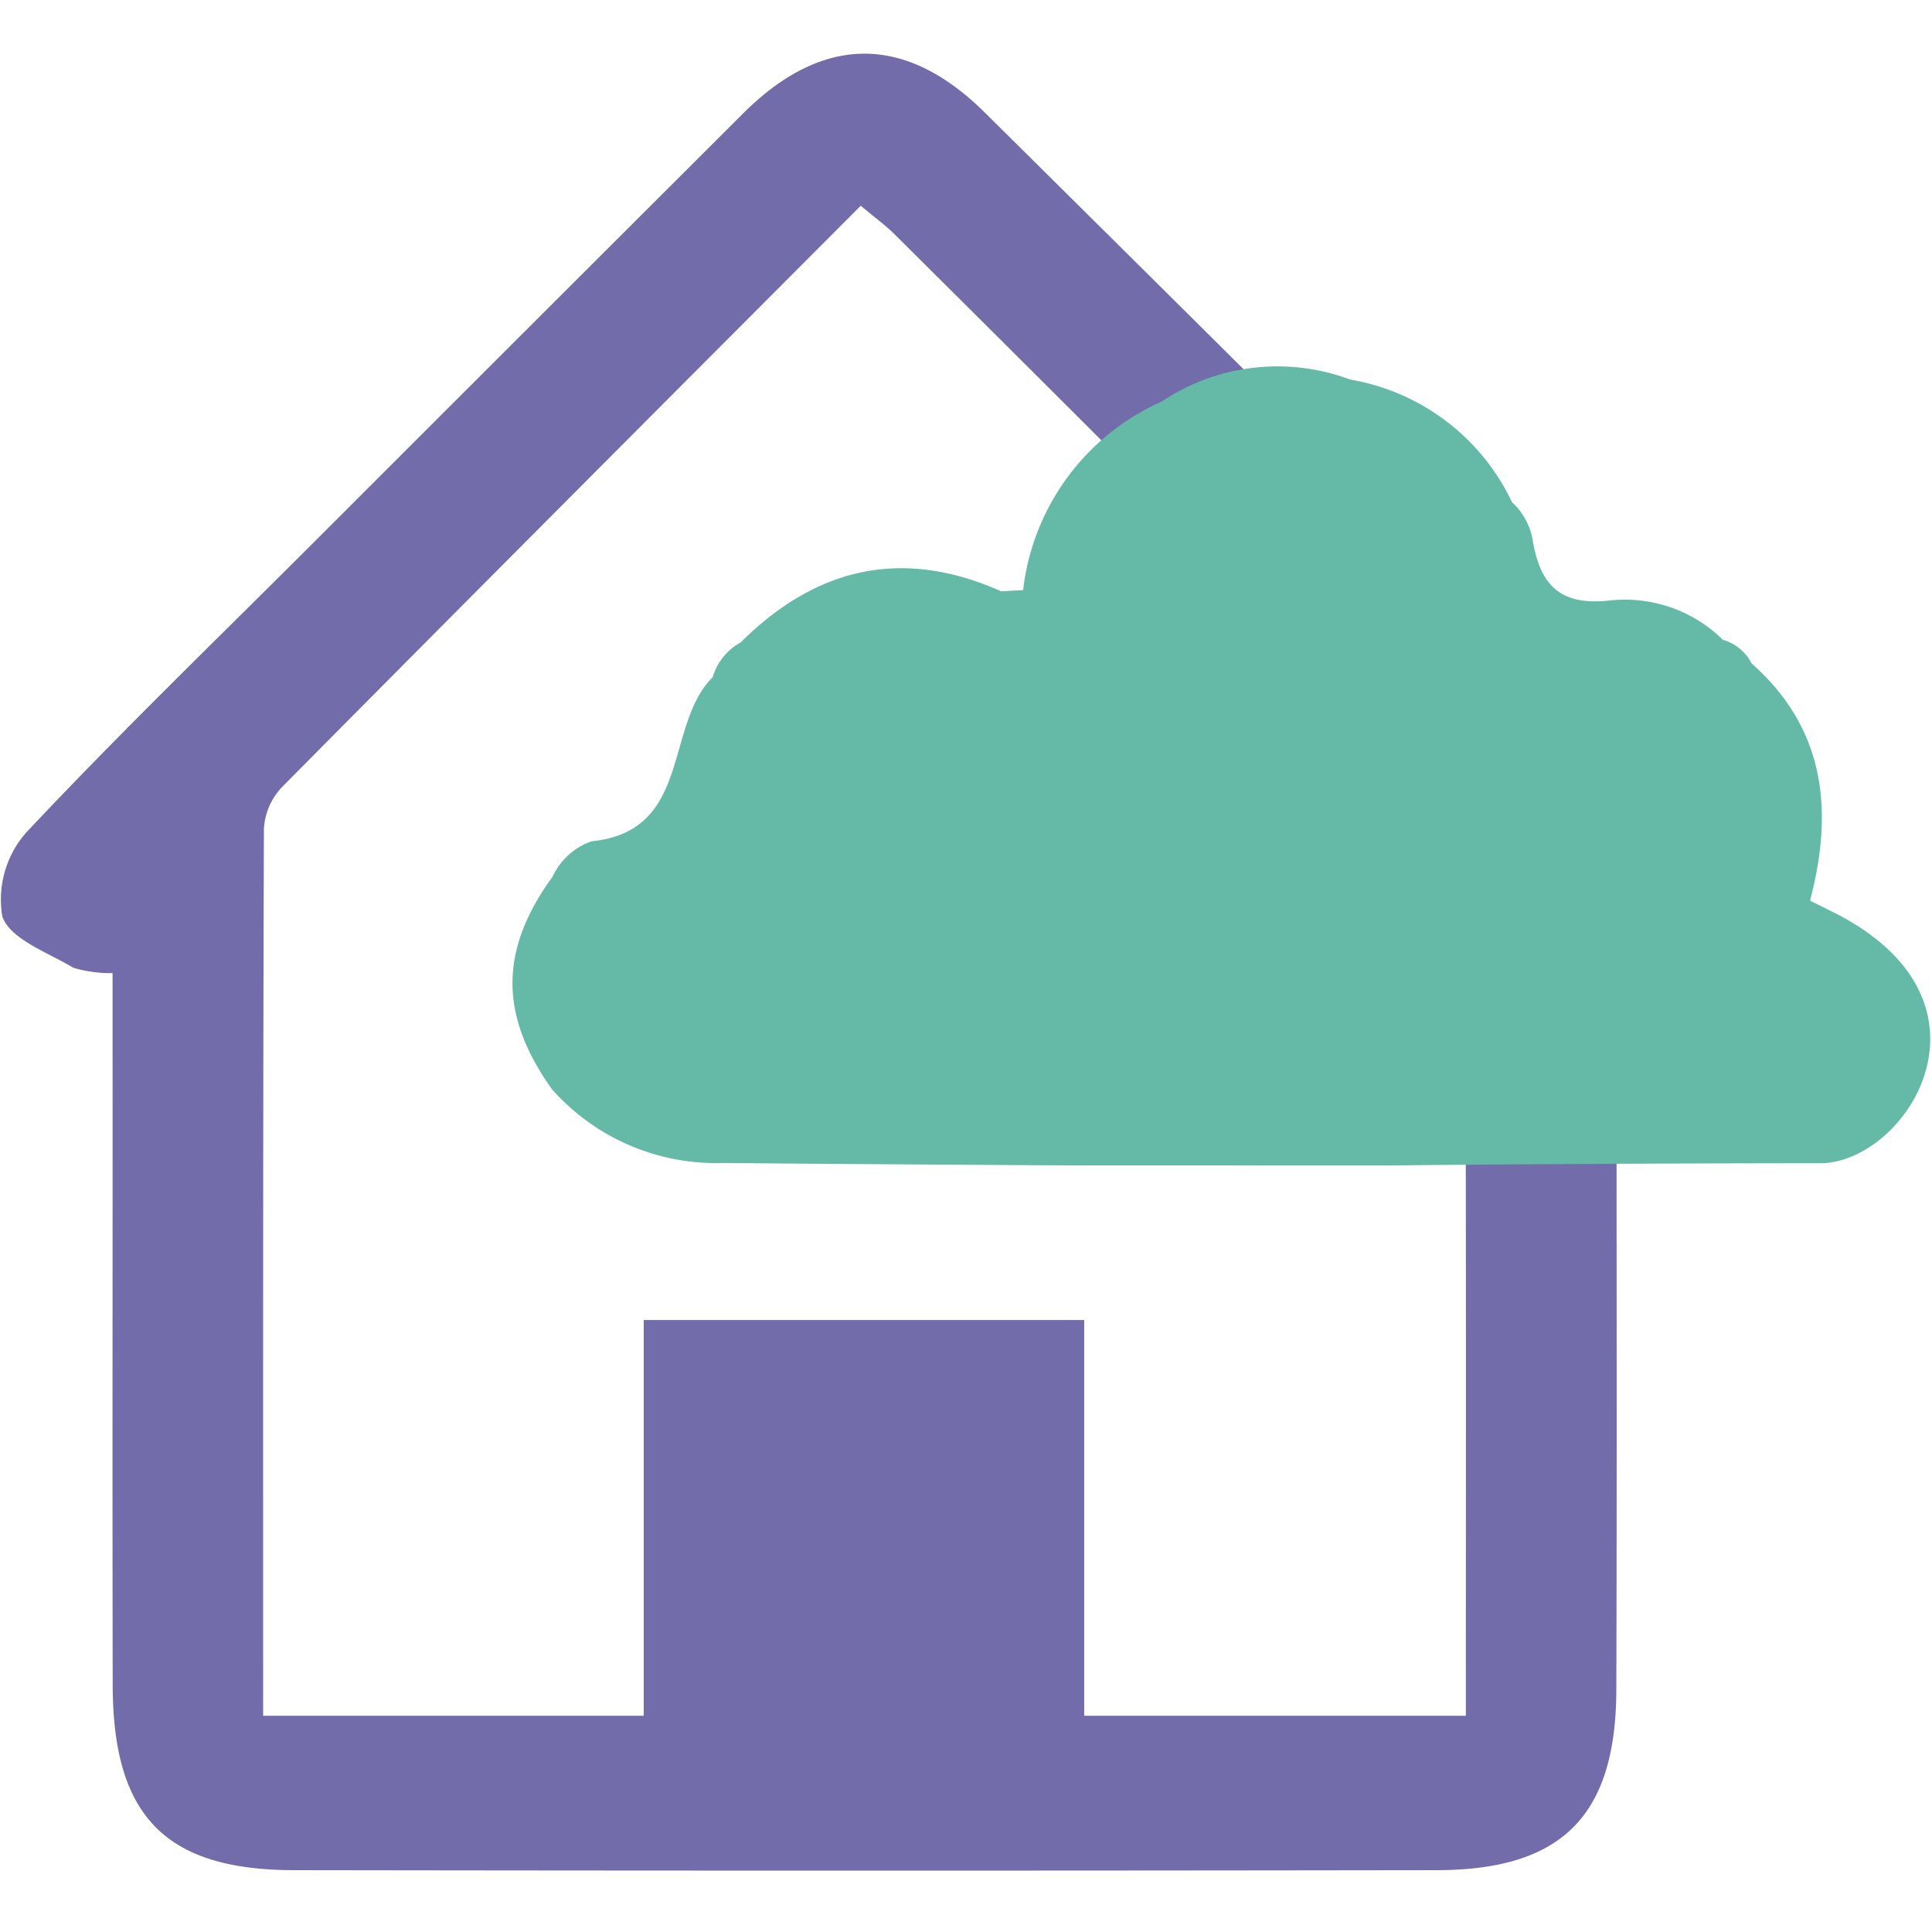
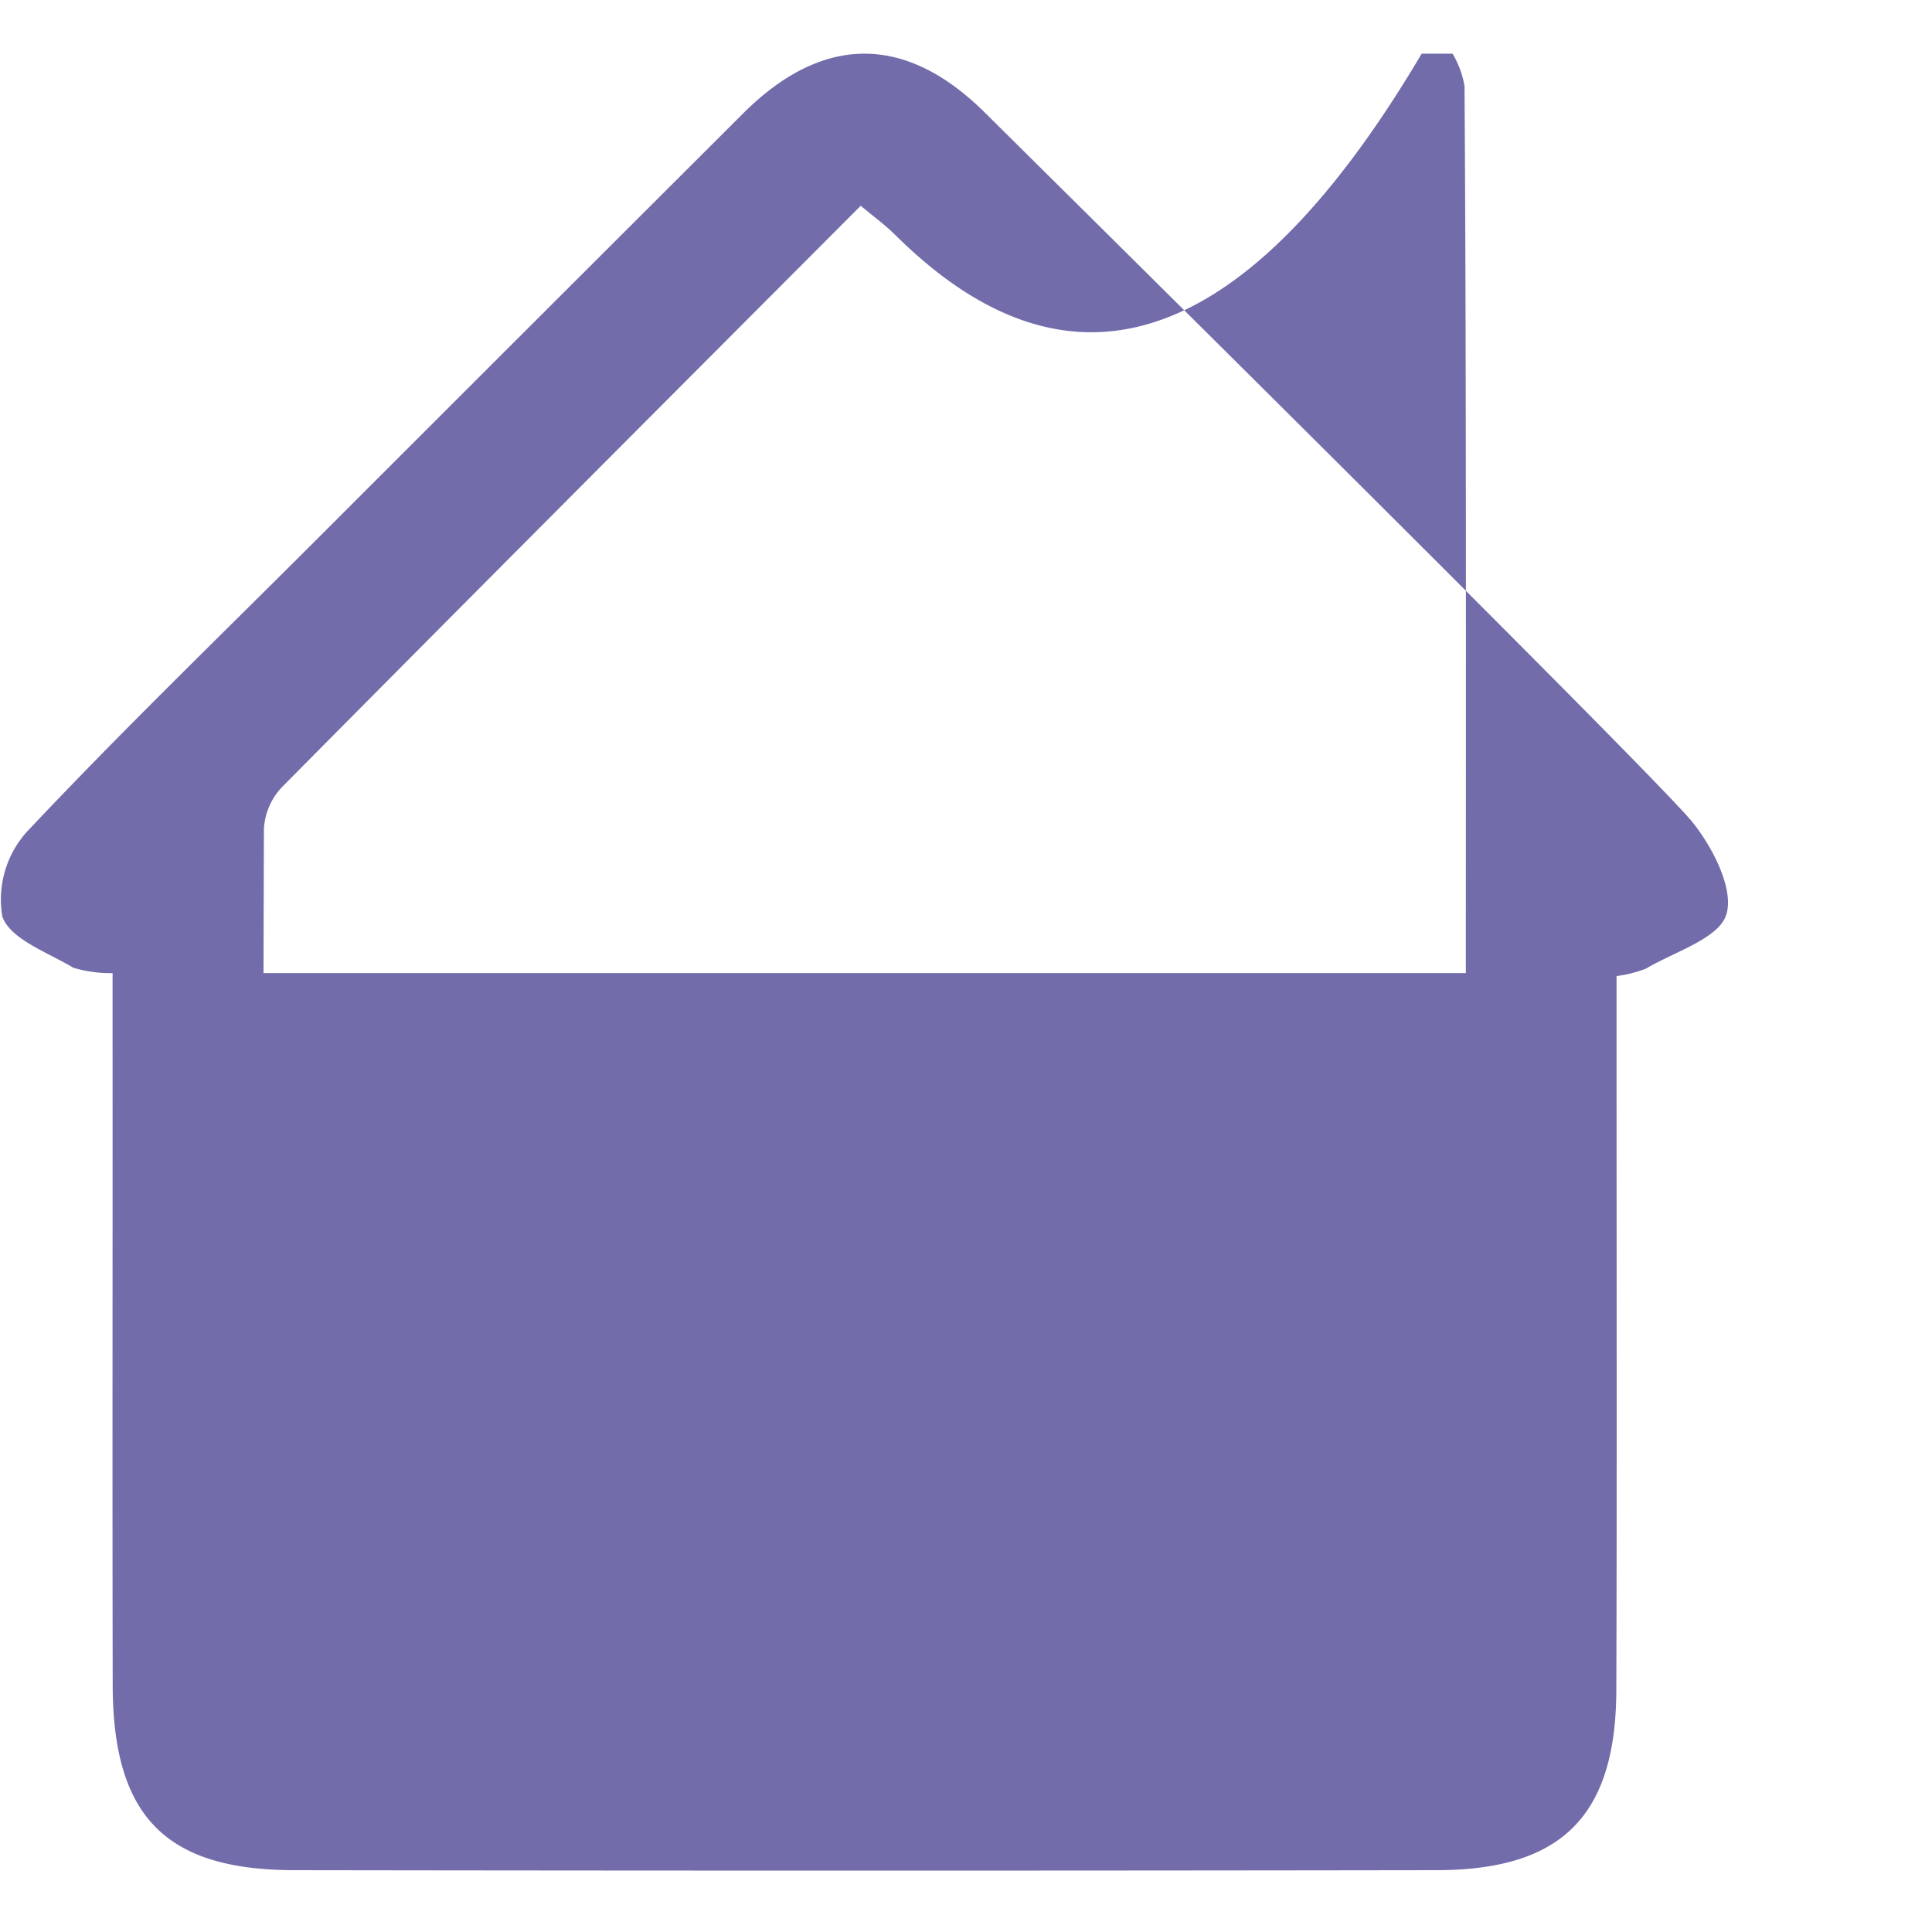
<svg xmlns="http://www.w3.org/2000/svg" width="72" height="72" viewBox="0 0 72 72">
  <defs>
    <clipPath id="clip-path">
      <rect id="Rectangle_17681" data-name="Rectangle 17681" width="71.934" height="67.71" fill="none" />
    </clipPath>
  </defs>
  <g id="On-Prem_Support" data-name="On-Prem Support" transform="translate(-396.268 -1555.376)">
-     <rect id="Rectangle_17609" data-name="Rectangle 17609" width="72" height="72" transform="translate(396.268 1555.376)" fill="none" />
    <g id="Group_30318" data-name="Group 30318" transform="translate(396.268 1557.377)">
      <g id="Group_30318-2" data-name="Group 30318" clip-path="url(#clip-path)">
-         <path id="Path_18371" data-name="Path 18371" d="M4.2,34.264a4.85,4.85,0,0,1-1.468-.2C1.775,33.49.378,33,.087,32.154a3.774,3.774,0,0,1,.892-3.132c3.478-3.7,7.132-7.23,10.724-10.821q8-8,16.01-15.994C30.67-.73,33.746-.737,36.7,2.192c3.012,2.988,25.036,24.773,26.38,26.454.751.94,1.547,2.488,1.256,3.433-.277.9-1.934,1.385-3,2.021a4.821,4.821,0,0,1-1.092.275v2.635c0,7.99.017,15.98-.008,23.969-.014,4.684-2.022,6.709-6.691,6.716q-21.291.032-42.583,0C6.167,67.69,4.213,65.684,4.2,60.82c-.016-7.99,0-15.98-.005-23.969V34.264M9.807,61.941H54.628c0-11.123.021-22.088-.049-33.052a3.456,3.456,0,0,0-1.125-2.026Q43.438,16.765,33.348,6.74c-.353-.352-.763-.647-1.271-1.073-7.258,7.277-14.429,14.456-21.569,21.666a2.455,2.455,0,0,0-.672,1.551c-.038,10.965-.029,21.93-.029,33.057" transform="translate(0 0)" fill="#736cab" />
-         <path id="Path_18372" data-name="Path 18372" d="M86.514,43.09l-.924-.459c.88-3.344.581-6.4-2.18-8.844a1.731,1.731,0,0,0-1.068-.878,5.2,5.2,0,0,0-4.19-1.467c-1.862.216-2.6-.562-2.887-2.18a2.484,2.484,0,0,0-.78-1.478,8.2,8.2,0,0,0-6.027-4.572,7.753,7.753,0,0,0-7.033.821,8.782,8.782,0,0,0-5.161,7.025l-.815.045c-3.6-1.6-6.816-.971-9.707,1.9a2.182,2.182,0,0,0-1.046,1.3c-1.819,1.807-.761,5.741-4.518,6.116a2.523,2.523,0,0,0-1.451,1.32c-1.983,2.731-1.99,5.161-.022,7.92a8.177,8.177,0,0,0,6.406,2.747c3.889.04,7.778.058,11.668.085l1.629.007L68.36,52.5l1.619,0c2.386-.031,9.992-.084,16.061-.084,3.2-.1,6.954-6.026.474-9.326" transform="translate(-18.135 -11.067)" fill="#65b9a7" />
-         <rect id="Rectangle_17680" data-name="Rectangle 17680" width="16.415" height="15.389" transform="translate(23.99 47.192)" fill="#736cab" />
+         <path id="Path_18371" data-name="Path 18371" d="M4.2,34.264a4.85,4.85,0,0,1-1.468-.2C1.775,33.49.378,33,.087,32.154a3.774,3.774,0,0,1,.892-3.132c3.478-3.7,7.132-7.23,10.724-10.821q8-8,16.01-15.994C30.67-.73,33.746-.737,36.7,2.192c3.012,2.988,25.036,24.773,26.38,26.454.751.94,1.547,2.488,1.256,3.433-.277.9-1.934,1.385-3,2.021a4.821,4.821,0,0,1-1.092.275v2.635c0,7.99.017,15.98-.008,23.969-.014,4.684-2.022,6.709-6.691,6.716q-21.291.032-42.583,0C6.167,67.69,4.213,65.684,4.2,60.82c-.016-7.99,0-15.98-.005-23.969V34.264H54.628c0-11.123.021-22.088-.049-33.052a3.456,3.456,0,0,0-1.125-2.026Q43.438,16.765,33.348,6.74c-.353-.352-.763-.647-1.271-1.073-7.258,7.277-14.429,14.456-21.569,21.666a2.455,2.455,0,0,0-.672,1.551c-.038,10.965-.029,21.93-.029,33.057" transform="translate(0 0)" fill="#736cab" />
      </g>
    </g>
  </g>
</svg>